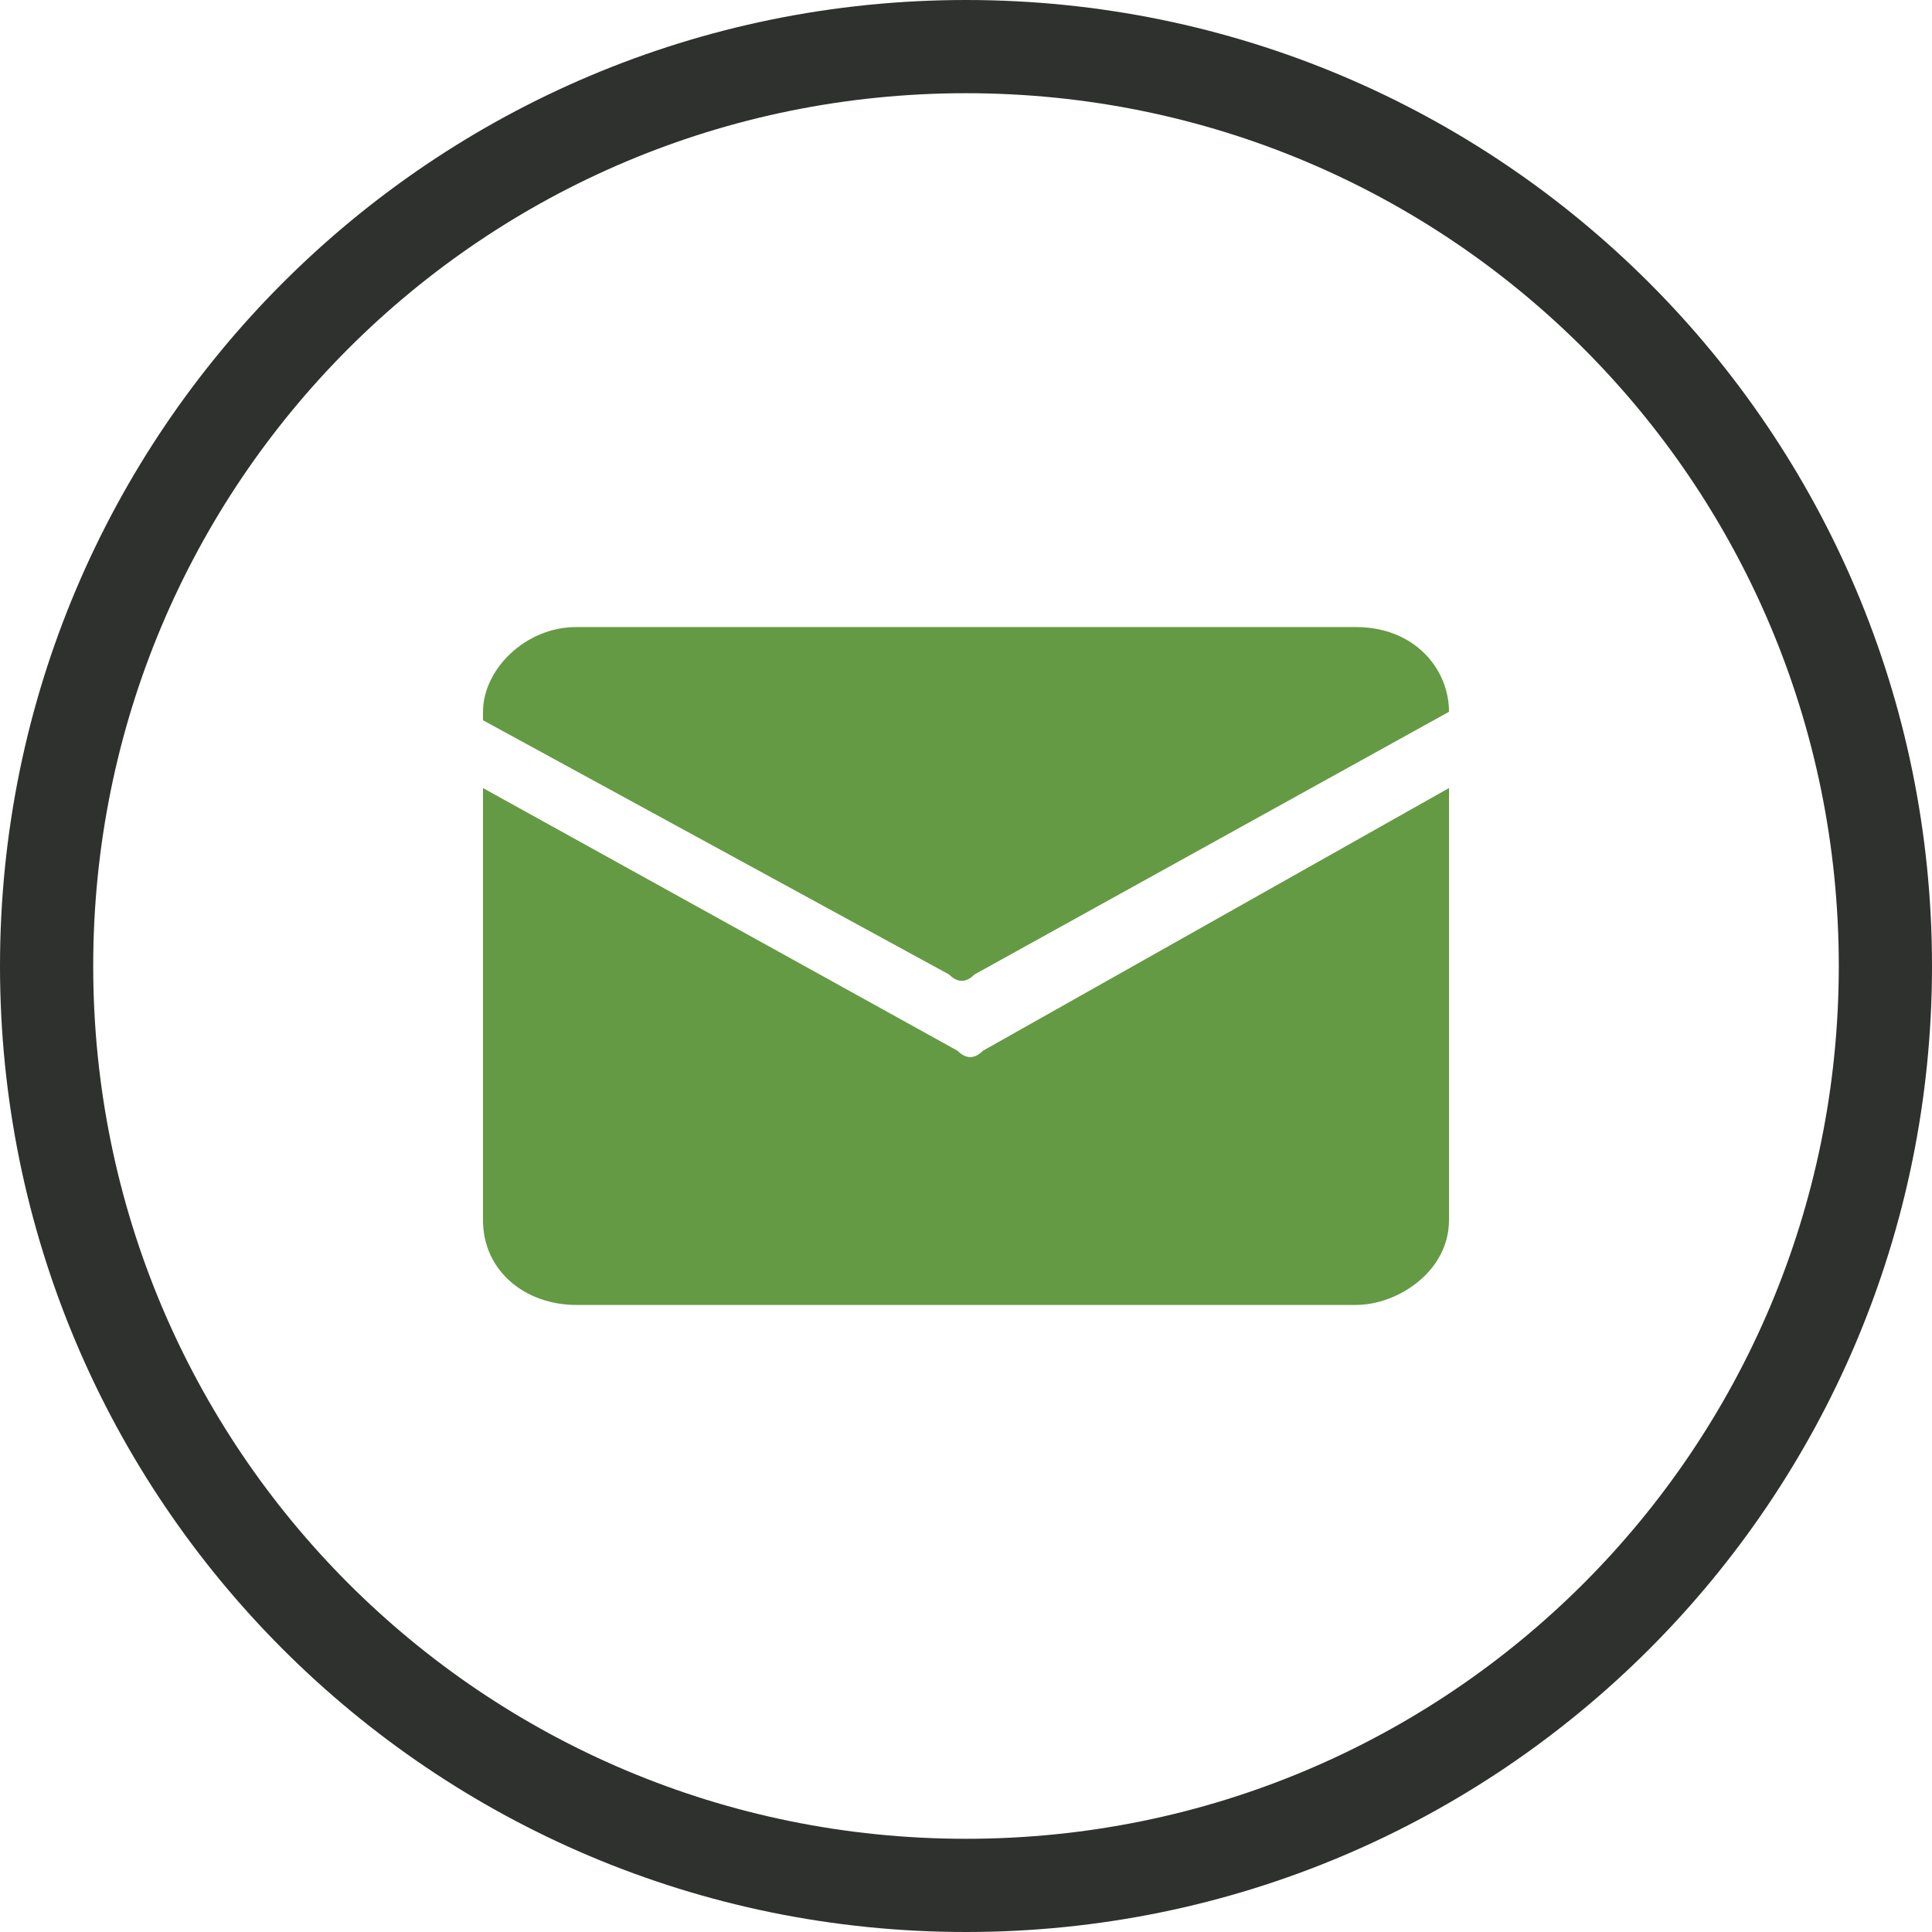
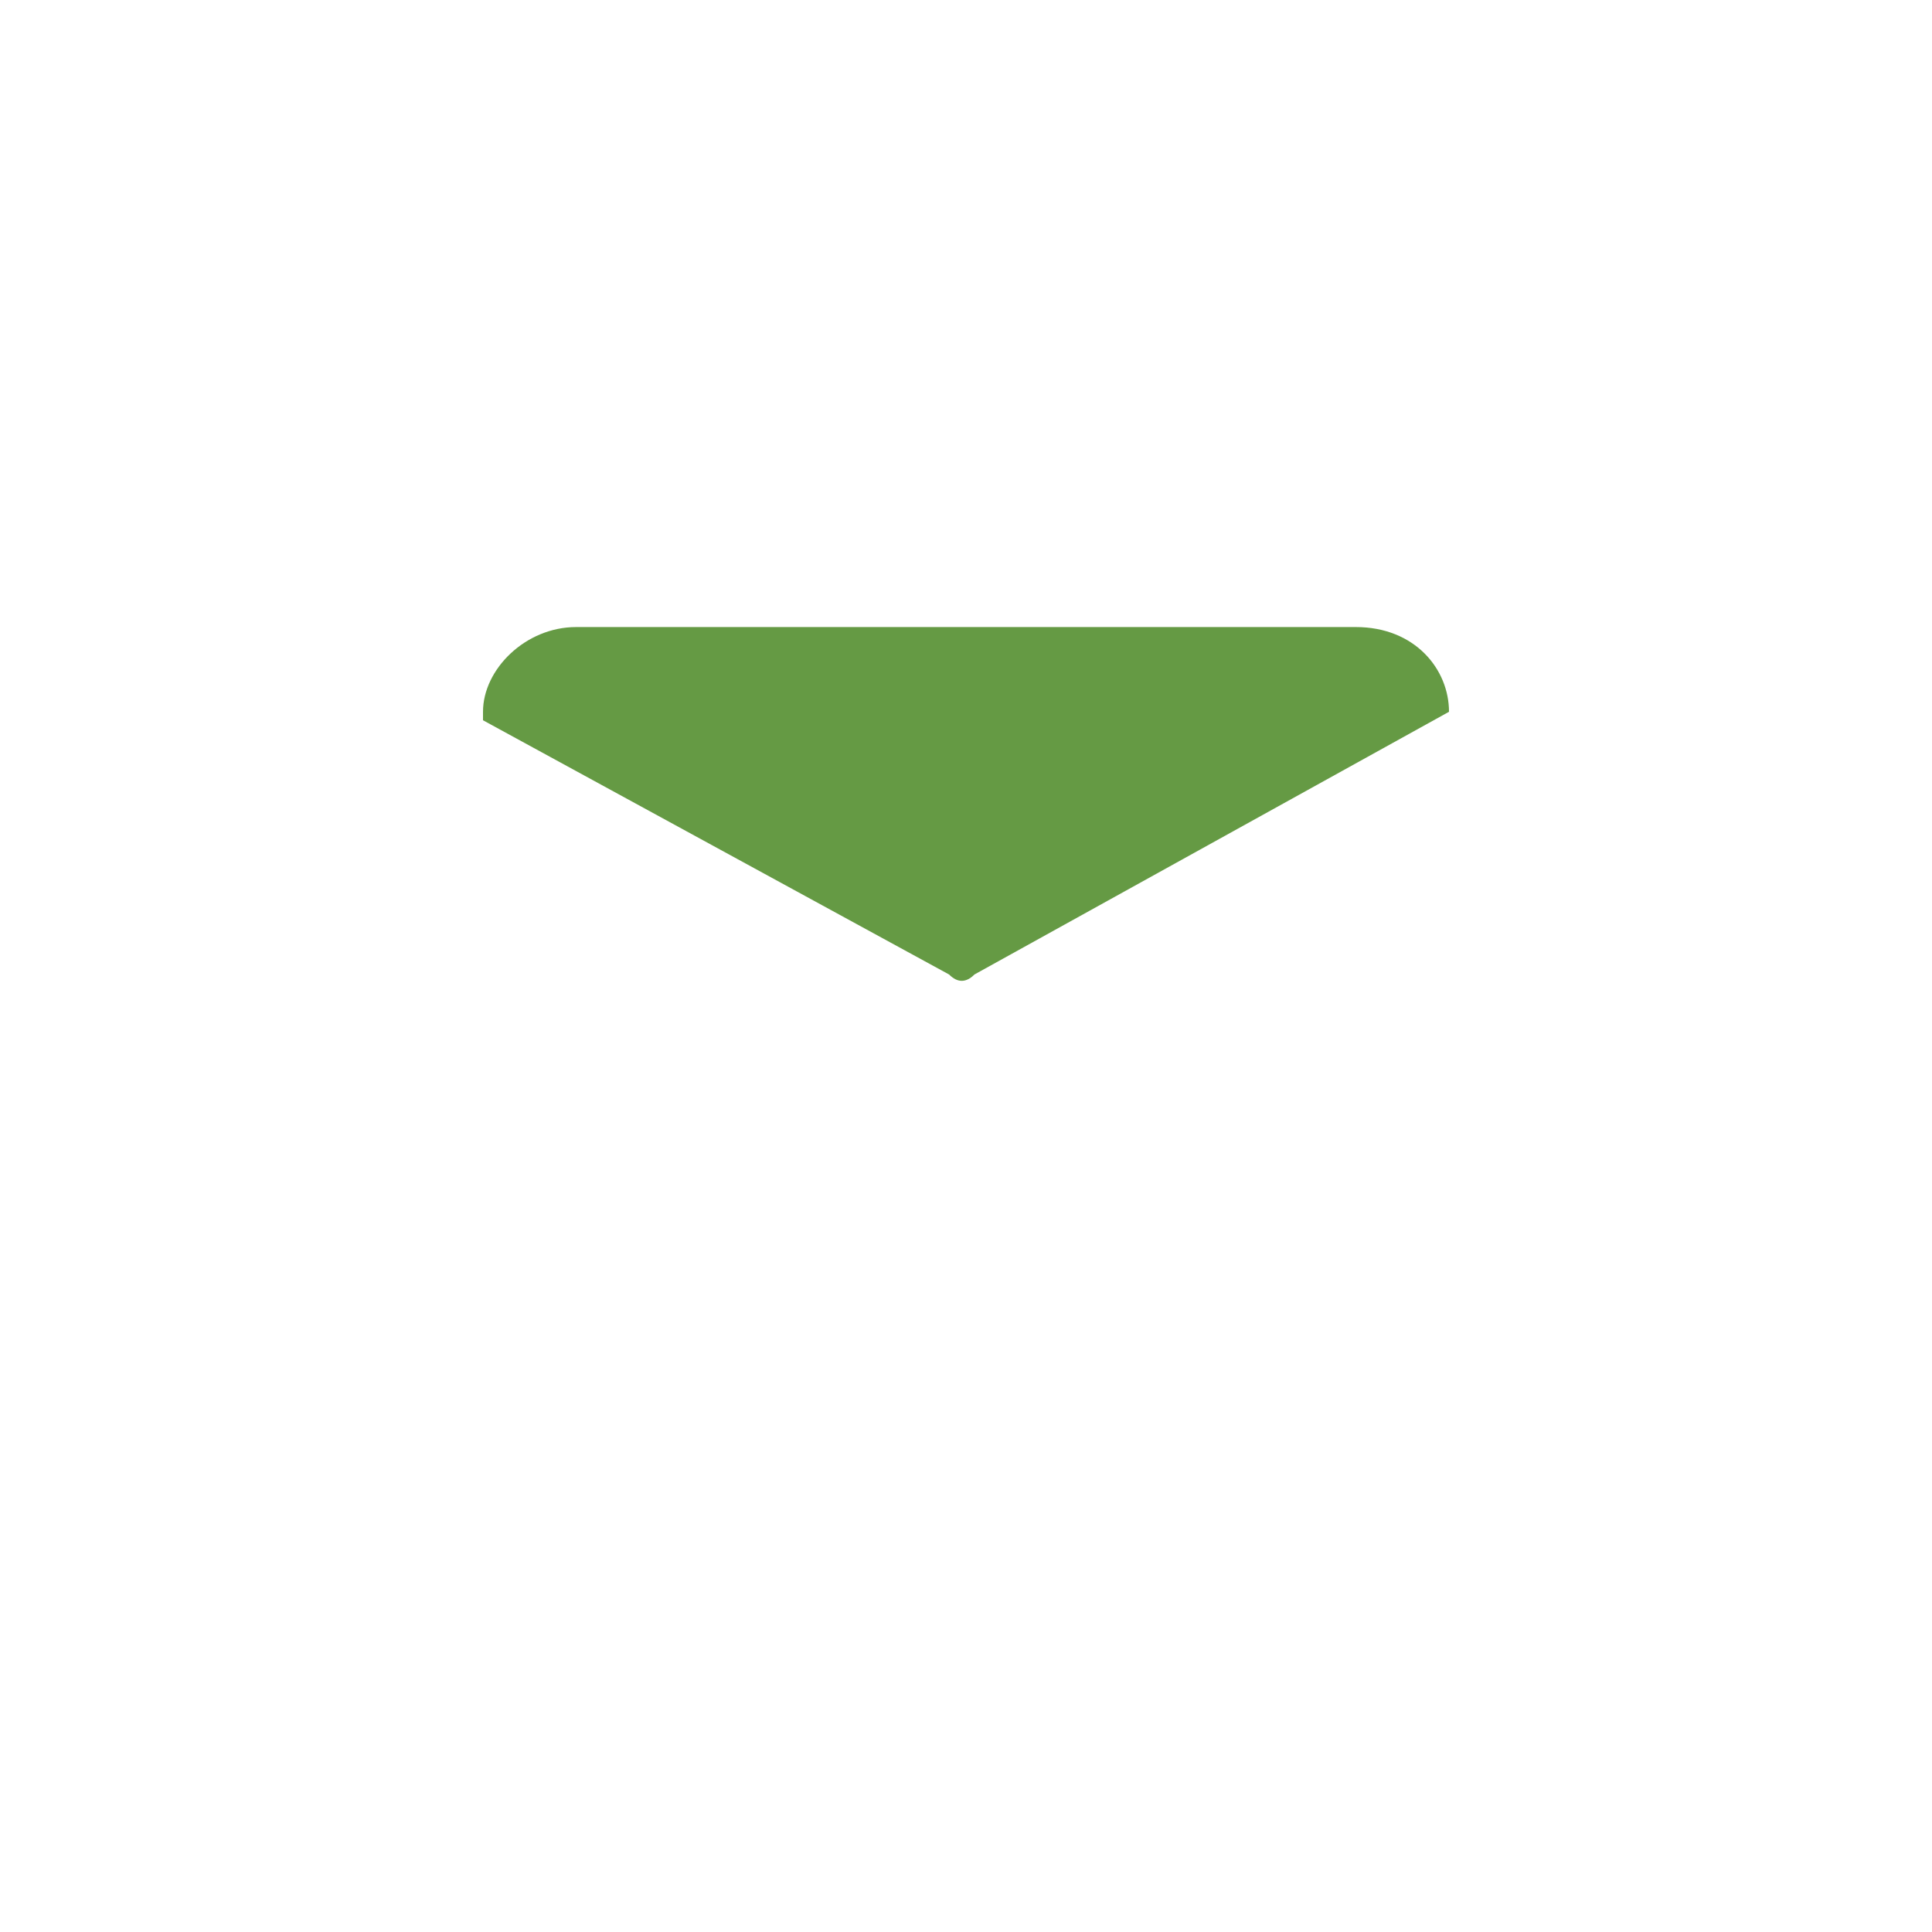
<svg xmlns="http://www.w3.org/2000/svg" version="1.1" id="Layer_1" x="0px" y="0px" viewBox="0 0 22.8 22.8" style="enable-background:new 0 0 22.8 22.8;" xml:space="preserve">
  <style type="text/css">
	.st0{fill:#2E312E;}
	.st1{fill:#659A44;}
</style>
  <g>
-     <path class="st0" d="M11.4,1.1c5.7,0,10.3,4.6,10.3,10.3s-4.6,10.3-10.3,10.3S1.1,17.1,1.1,11.4S5.7,1.1,11.4,1.1 M11.4,0   C5.1,0,0,5.1,0,11.4s5.1,11.4,11.4,11.4s11.4-5.1,11.4-11.4S17.7,0,11.4,0L11.4,0z" />
-   </g>
+     </g>
  <g>
    <path class="st1" d="M11.2,11.5c0.1,0.1,0.2,0.1,0.3,0l5.6-3.1l0,0c0-0.5-0.4-1-1.1-1h-4.6H6.8c-0.6,0-1.1,0.5-1.1,1v0.1L11.2,11.5   z" />
-     <path class="st1" d="M11.6,12.4c-0.1,0.1-0.2,0.1-0.3,0L5.7,9.3v5.1c0,0.6,0.5,1,1.1,1h4.6H16c0.5,0,1.1-0.4,1.1-1V9.3L11.6,12.4z" />
  </g>
</svg>